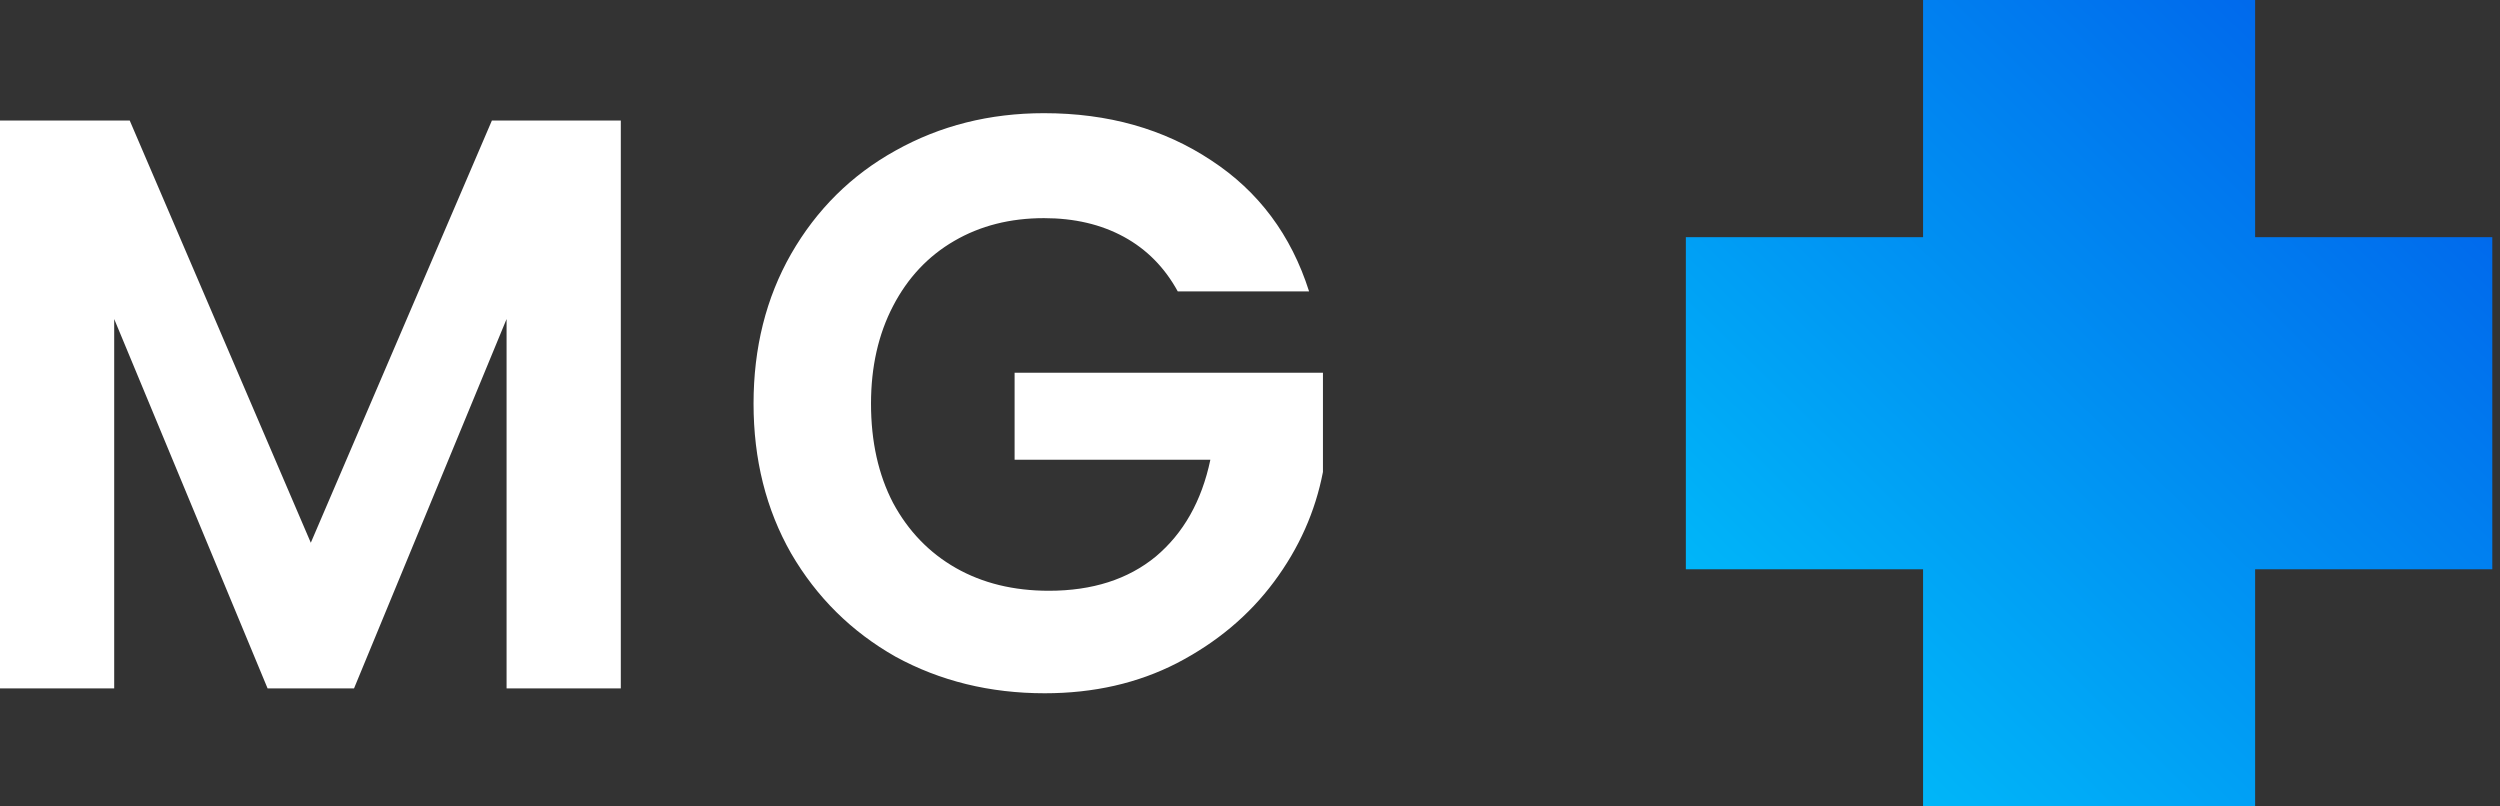
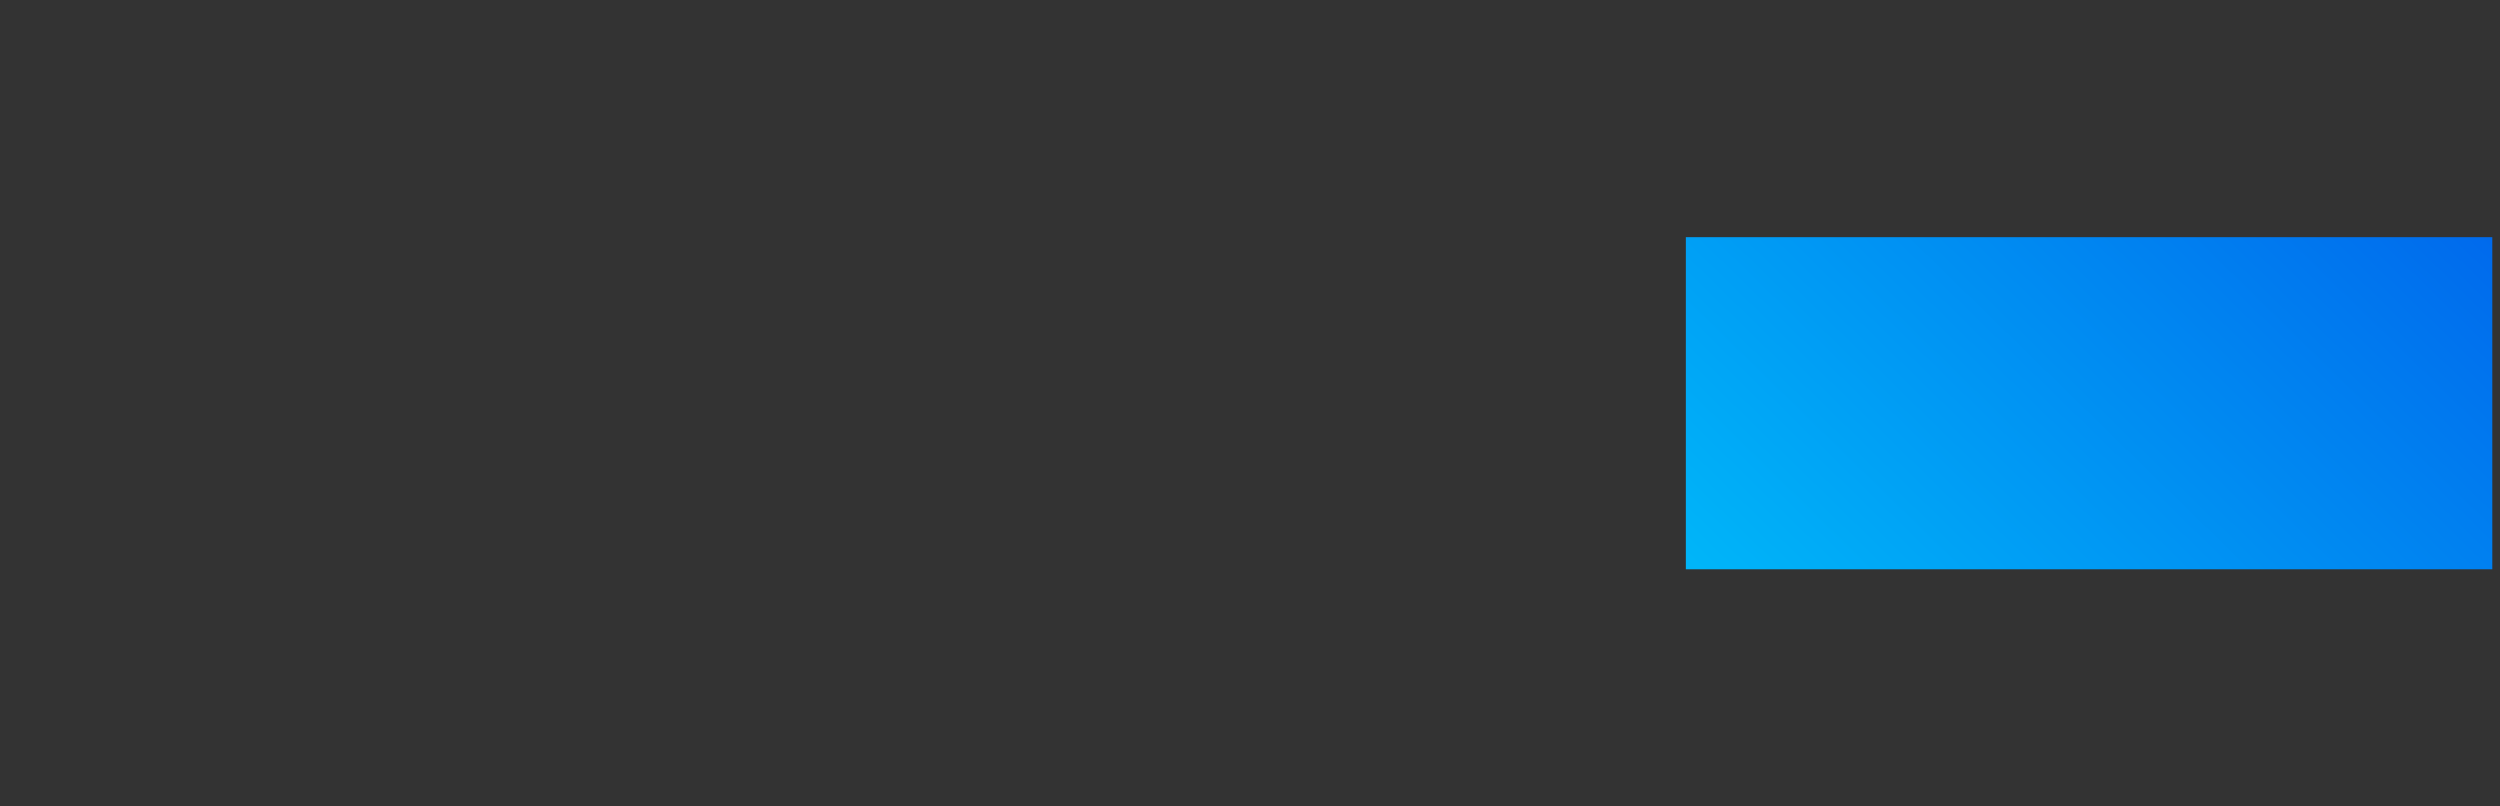
<svg xmlns="http://www.w3.org/2000/svg" width="62" height="20" viewBox="0 0 62 20" fill="none">
  <rect x="0" y="0" width="62" height="20" fill="#333333" stroke="none" />
-   <path d="M15.396 2.989V17.072H12.563V7.912L8.78 17.072H6.636L2.832 7.912V17.072H0V2.989H3.217L7.708 13.46L12.199 2.989H15.396Z" fill="white" />
-   <path d="M29.208 7.226C28.884 6.634 28.439 6.183 27.873 5.874C27.306 5.565 26.646 5.41 25.89 5.41C25.054 5.41 24.312 5.598 23.665 5.975C23.017 6.351 22.512 6.889 22.148 7.589C21.784 8.288 21.601 9.095 21.601 10.01C21.601 10.952 21.784 11.772 22.148 12.472C22.525 13.171 23.044 13.709 23.705 14.086C24.366 14.462 25.135 14.651 26.012 14.651C27.091 14.651 27.974 14.368 28.662 13.803C29.35 13.225 29.802 12.425 30.017 11.402H25.162V9.243H32.809V11.705C32.62 12.687 32.216 13.595 31.595 14.429C30.975 15.263 30.172 15.935 29.188 16.446C28.217 16.944 27.124 17.193 25.91 17.193C24.548 17.193 23.314 16.89 22.208 16.285C21.116 15.666 20.253 14.812 19.619 13.723C18.998 12.633 18.688 11.396 18.688 10.01C18.688 8.625 18.998 7.387 19.619 6.298C20.253 5.195 21.116 4.34 22.208 3.735C23.314 3.116 24.542 2.807 25.89 2.807C27.482 2.807 28.864 3.197 30.038 3.977C31.211 4.744 32.02 5.827 32.465 7.226H29.208Z" fill="white" />
-   <path d="M47.692 0H55.927V20H47.692V0Z" fill="url(#paint0_linear_17_2438)" />
  <path d="M61.809 5.882V14.118L41.809 14.118L41.809 5.882L61.809 5.882Z" fill="url(#paint1_linear_17_2438)" />
  <defs>
    <linearGradient id="paint0_linear_17_2438" x1="41.809" y1="20" x2="61.309" y2="-2.26556e-07" gradientUnits="userSpaceOnUse">
      <stop stop-color="#00C6FB" />
      <stop offset="1" stop-color="#005BEA" />
    </linearGradient>
    <linearGradient id="paint1_linear_17_2438" x1="41.809" y1="20" x2="61.309" y2="-2.26556e-07" gradientUnits="userSpaceOnUse">
      <stop stop-color="#00C6FB" />
      <stop offset="1" stop-color="#005BEA" />
    </linearGradient>
  </defs>
</svg>